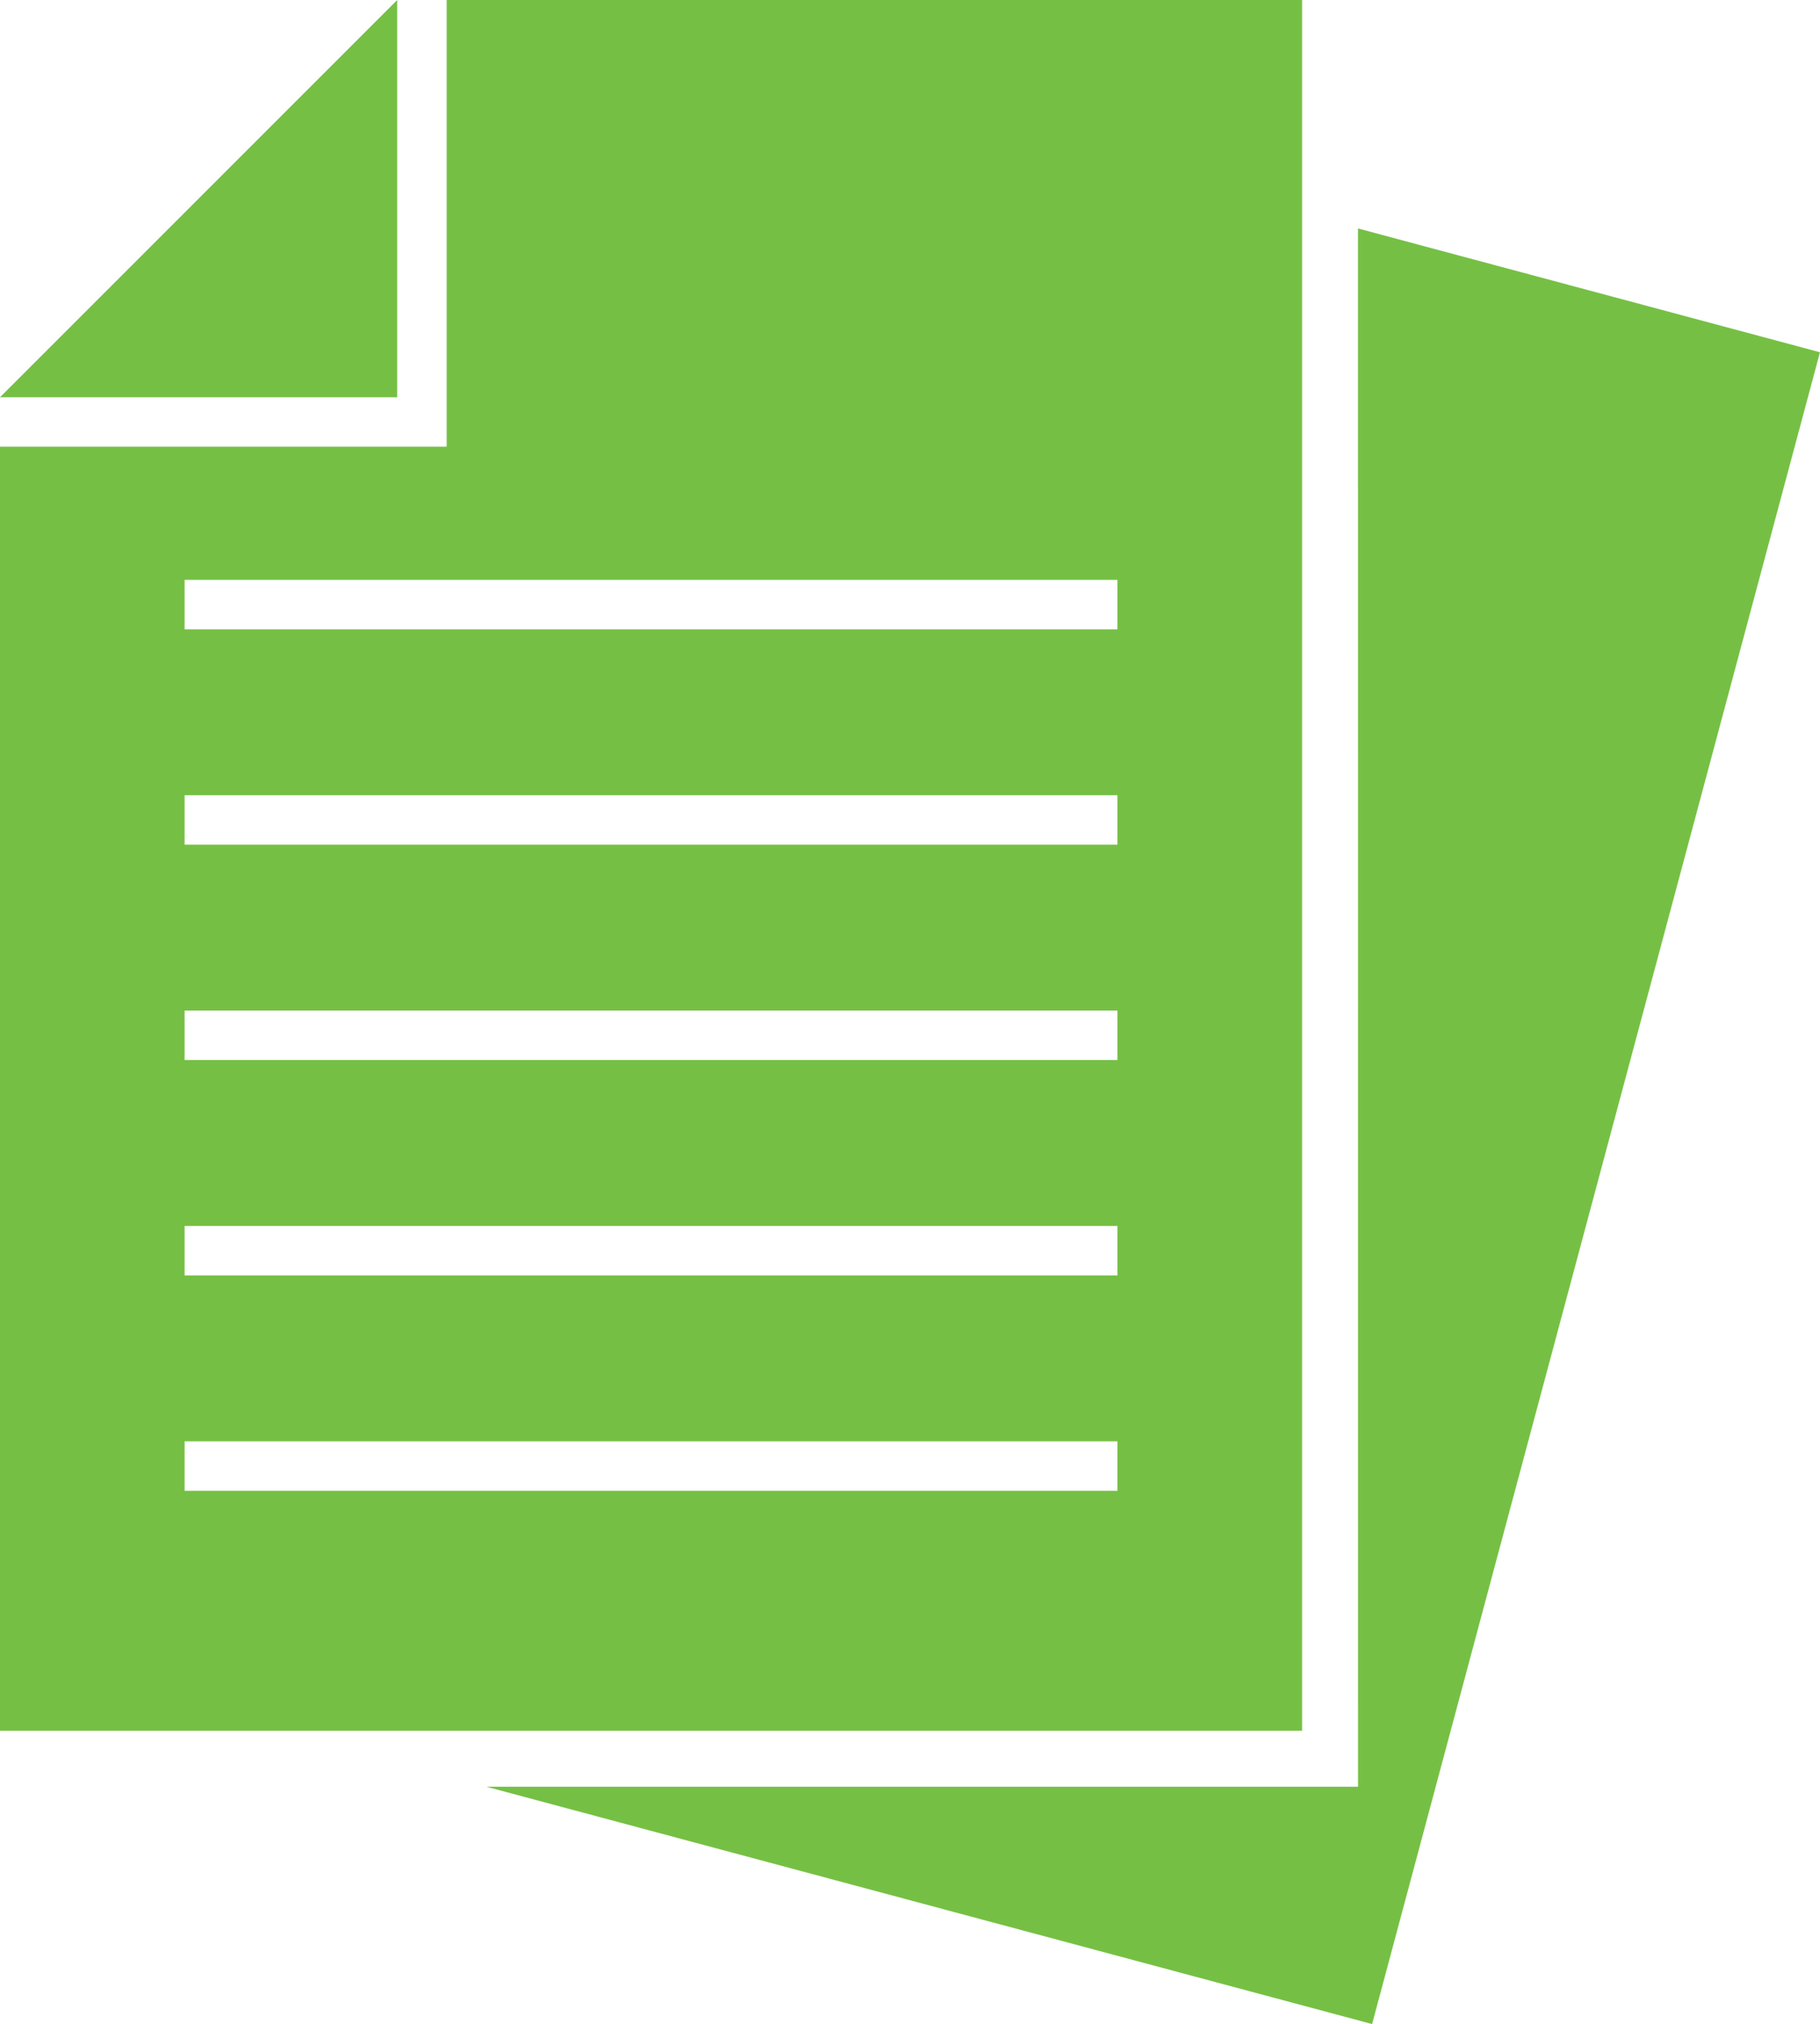
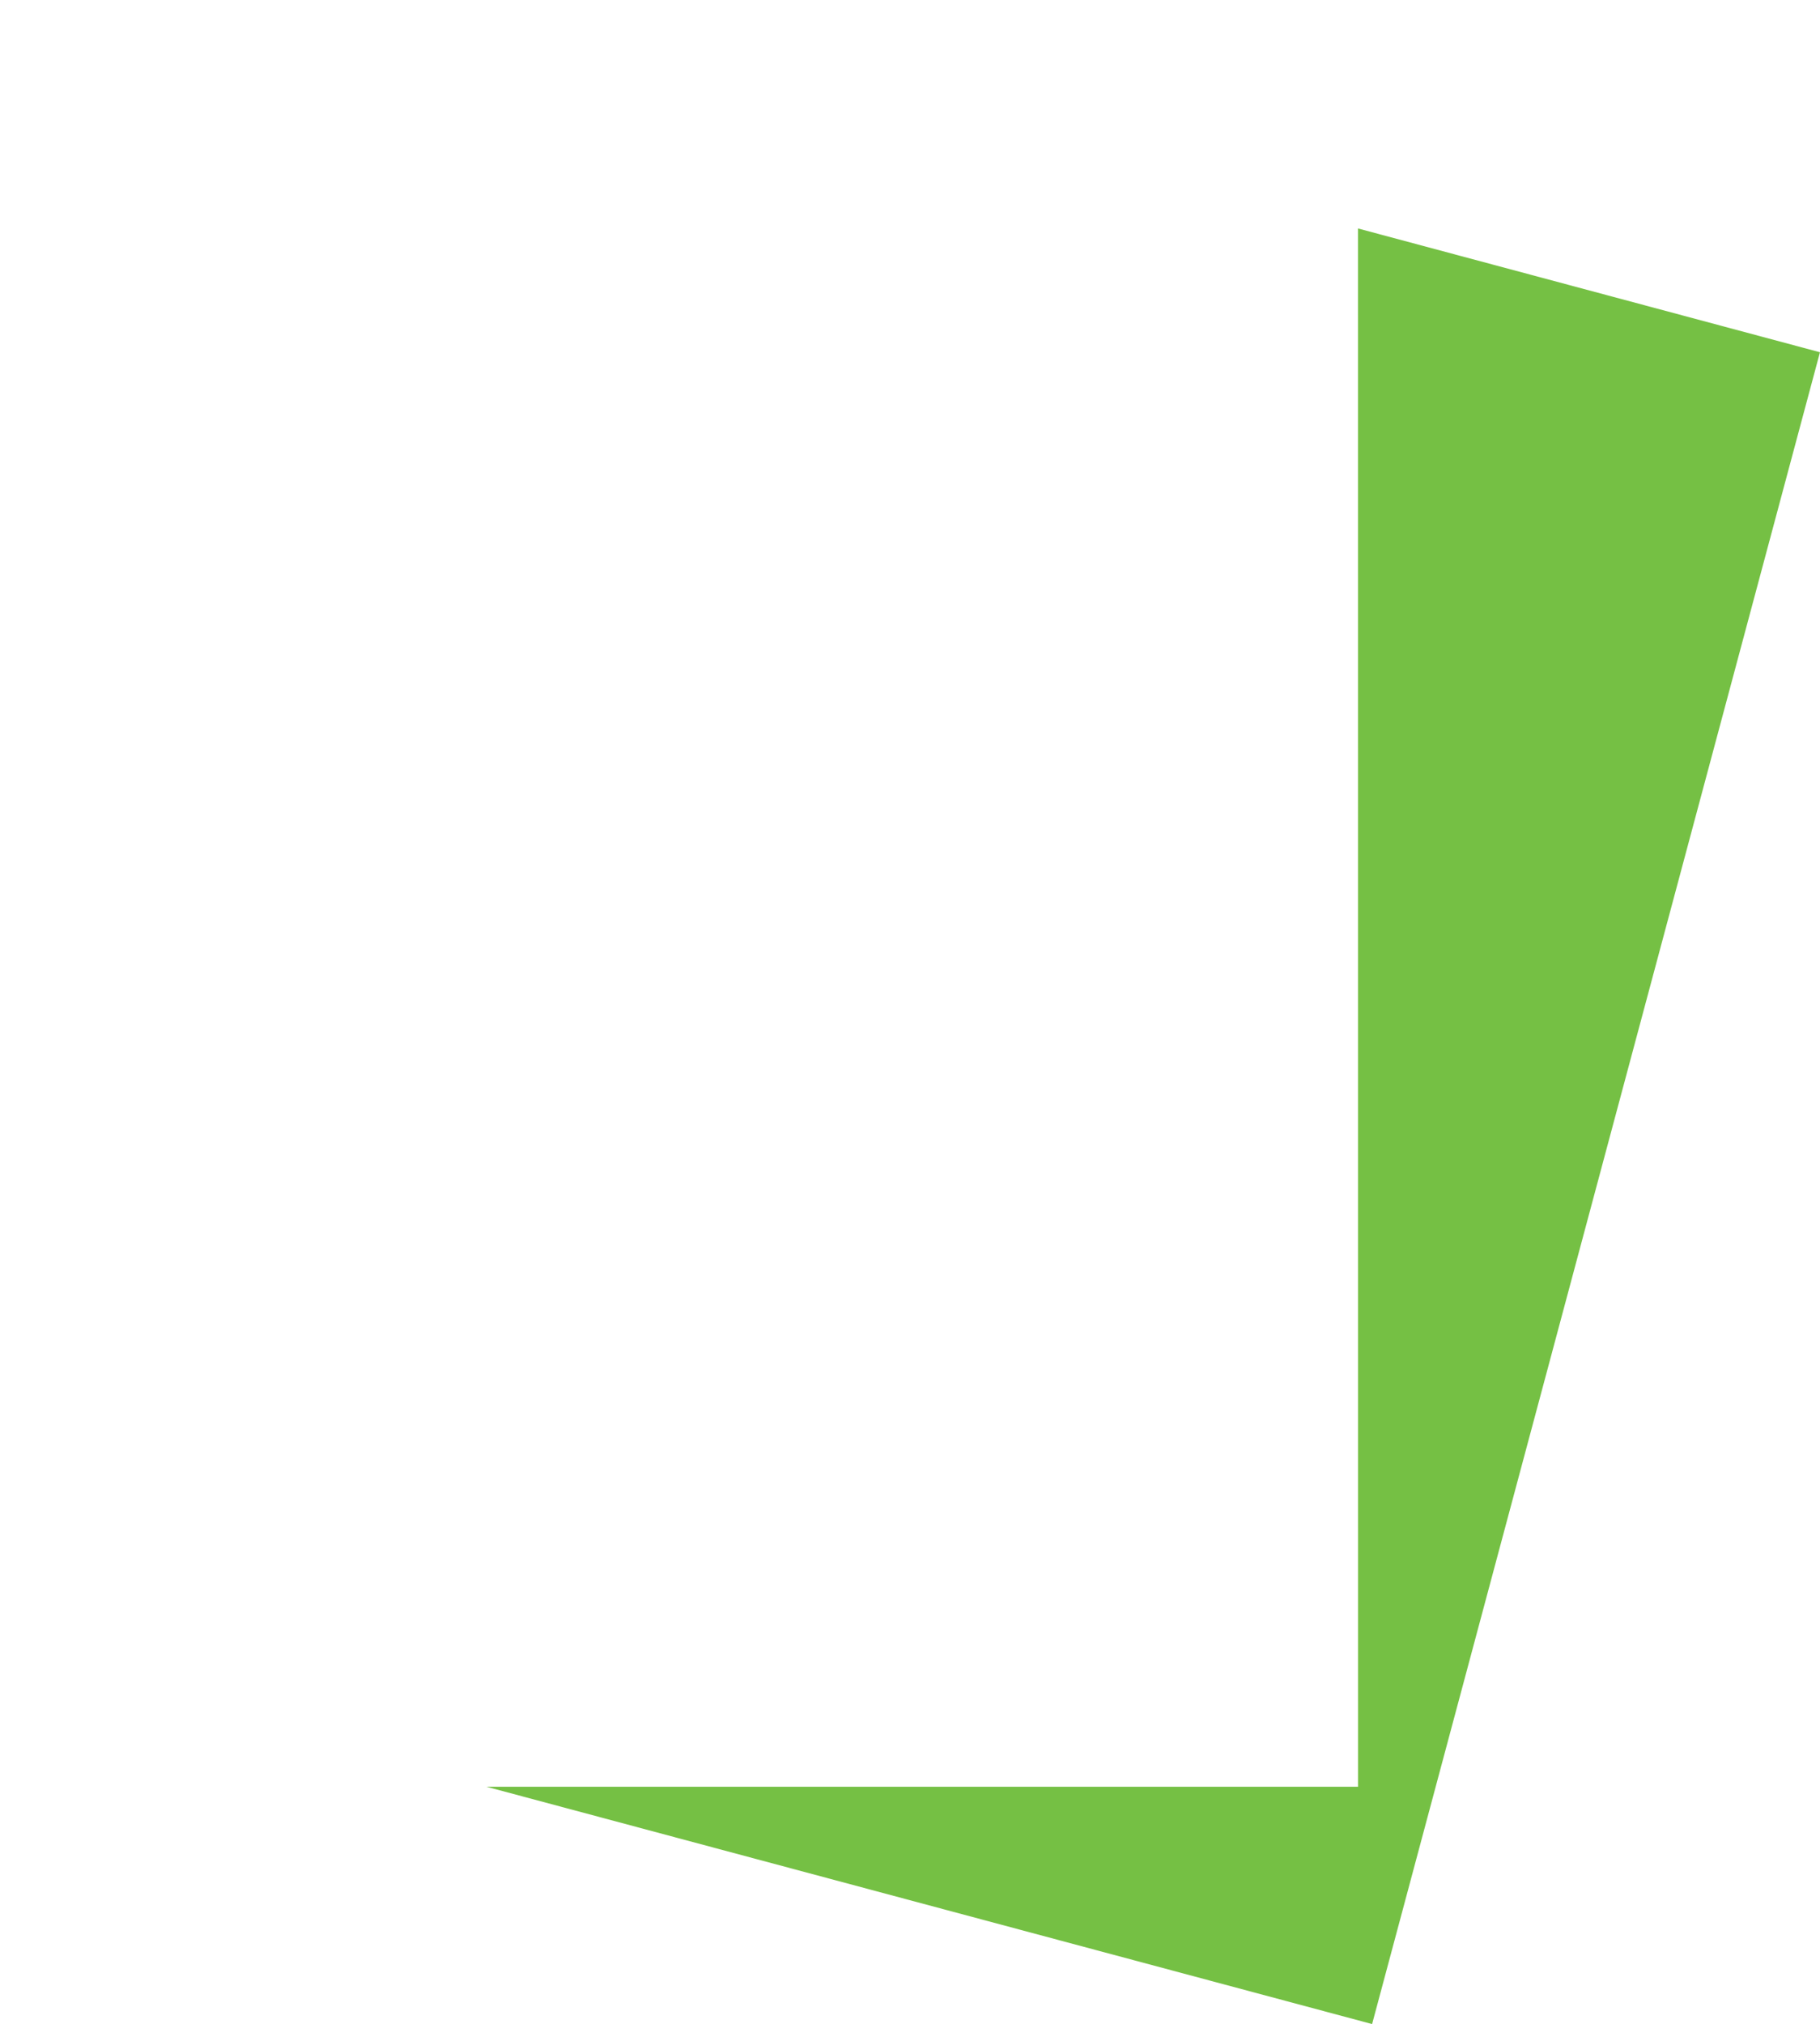
<svg xmlns="http://www.w3.org/2000/svg" width="102.406" height="113.879" viewBox="0 0 102.406 113.879">
  <g data-name="Group 74">
    <g data-name="Group 76" fill="#75C044">
-       <path data-name="Path 180" d="M22.35 0-.001 22.351h22.35ZM10.387 81.093h52.49v2.782h-52.49Zm0-12.117h52.49v2.782h-52.49Zm0-12.117h52.49v2.781h-52.49Zm0-12.117h52.49v2.782h-52.49Zm0-12.117h52.49v2.782h-52.49ZM25.133 0v25.133H-.001v72.245h73.266V0Z" />
      <path data-name="Path 181" d="M76.413 100.526H27.368l49.836 13.353 25.2-94.06-25.994-6.965Z" />
    </g>
  </g>
</svg>